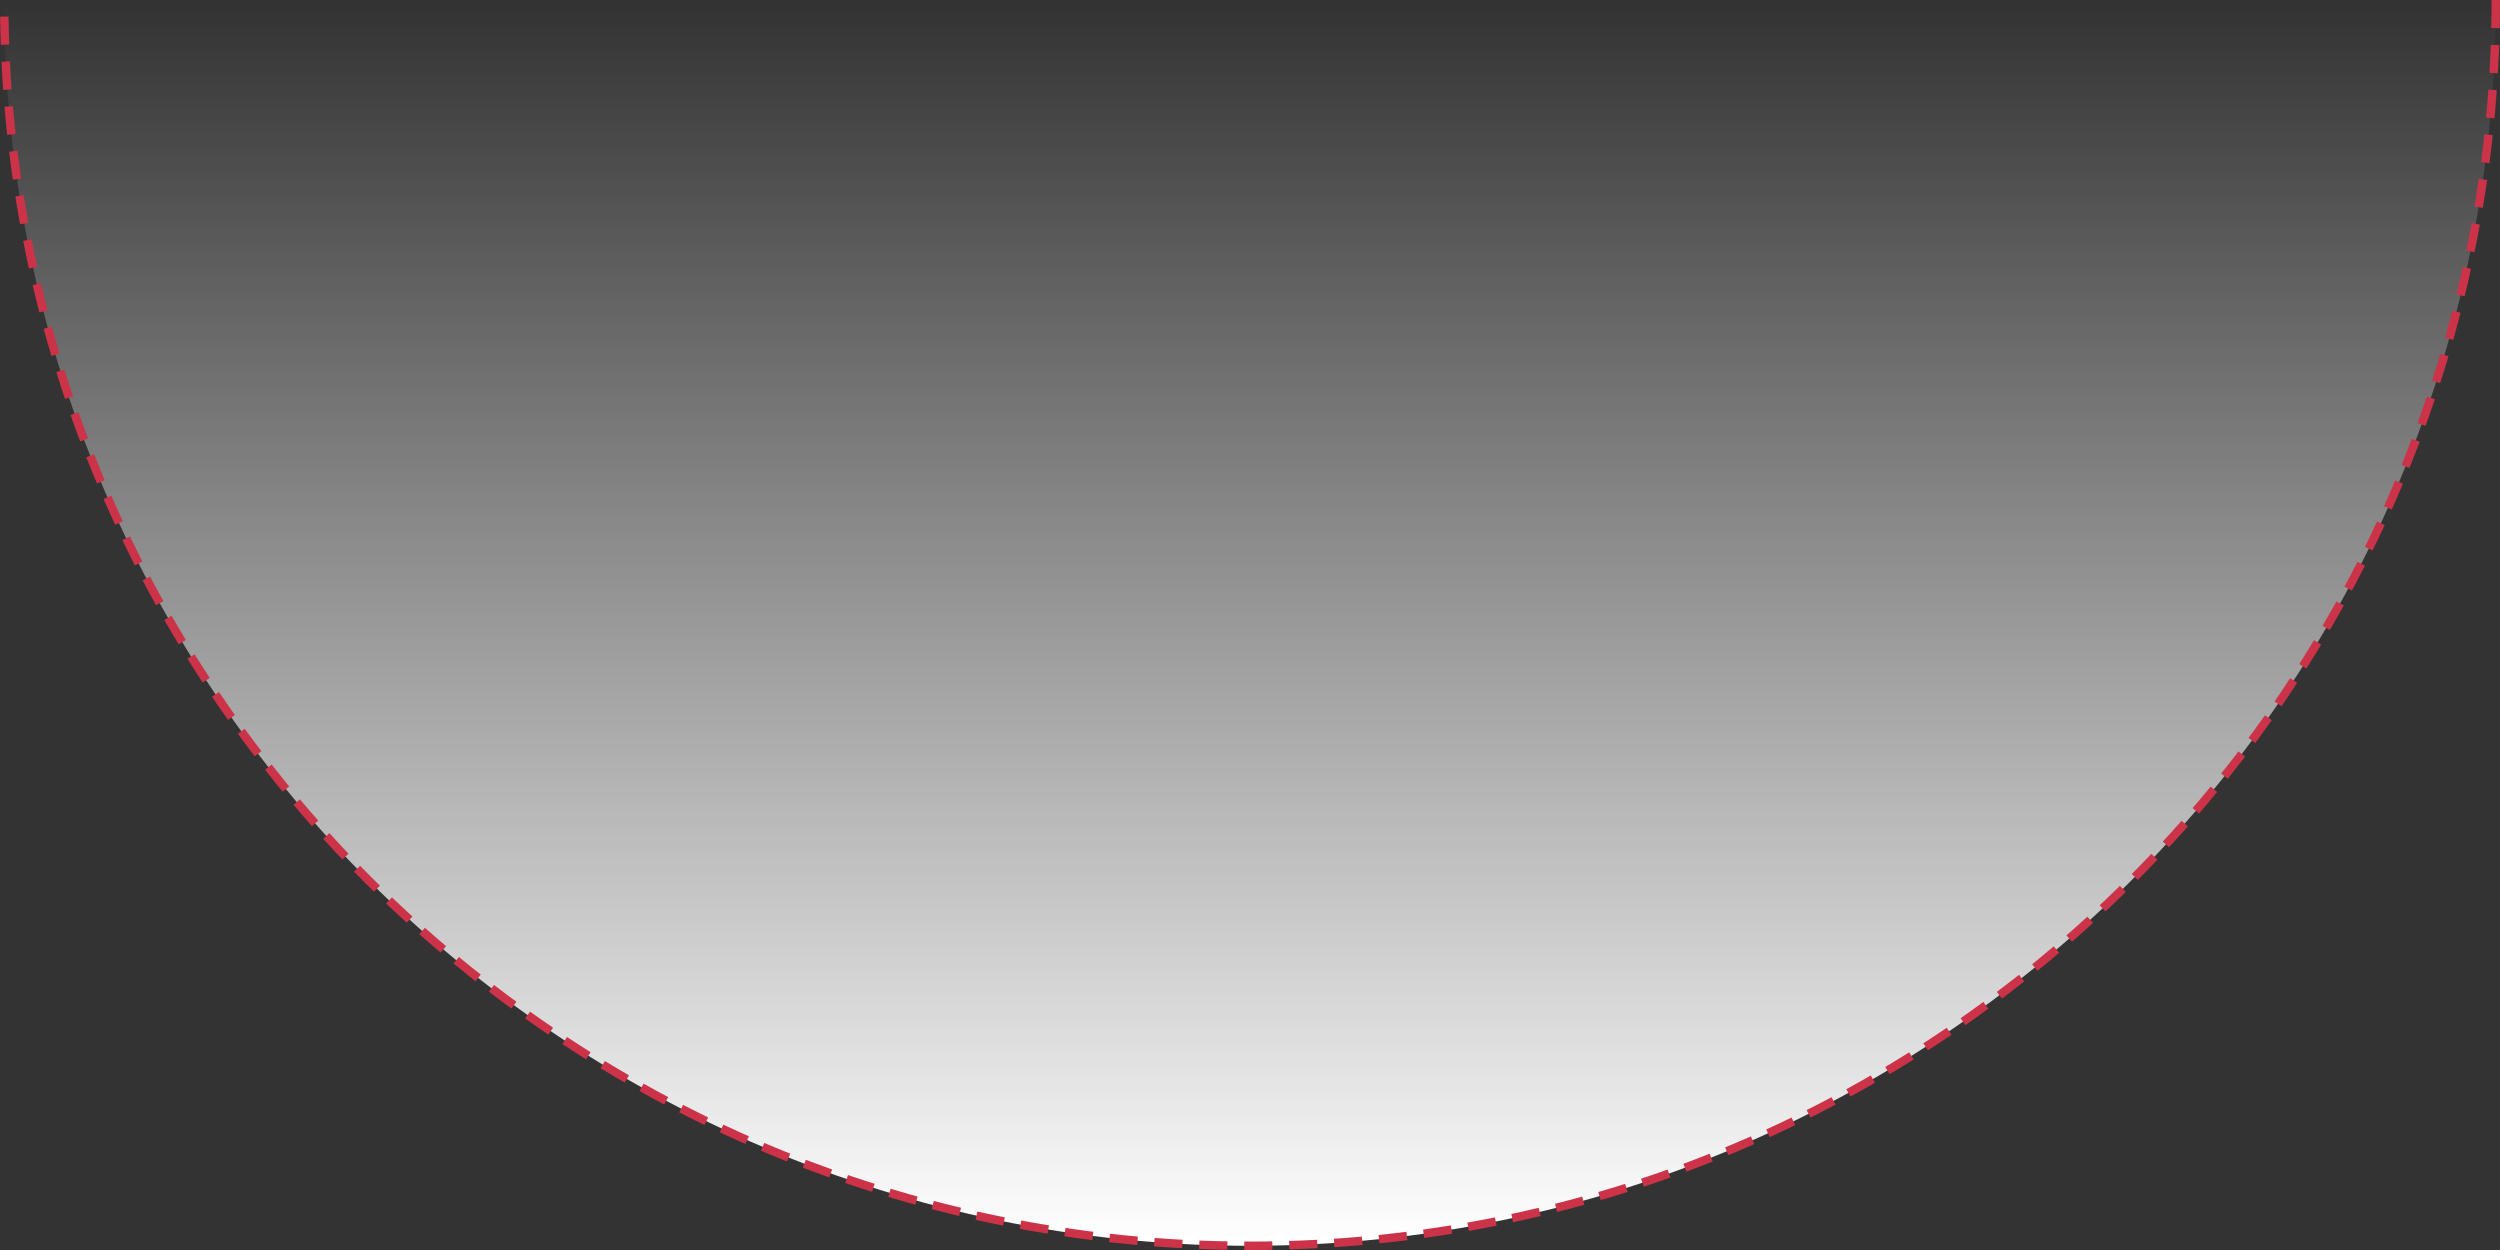
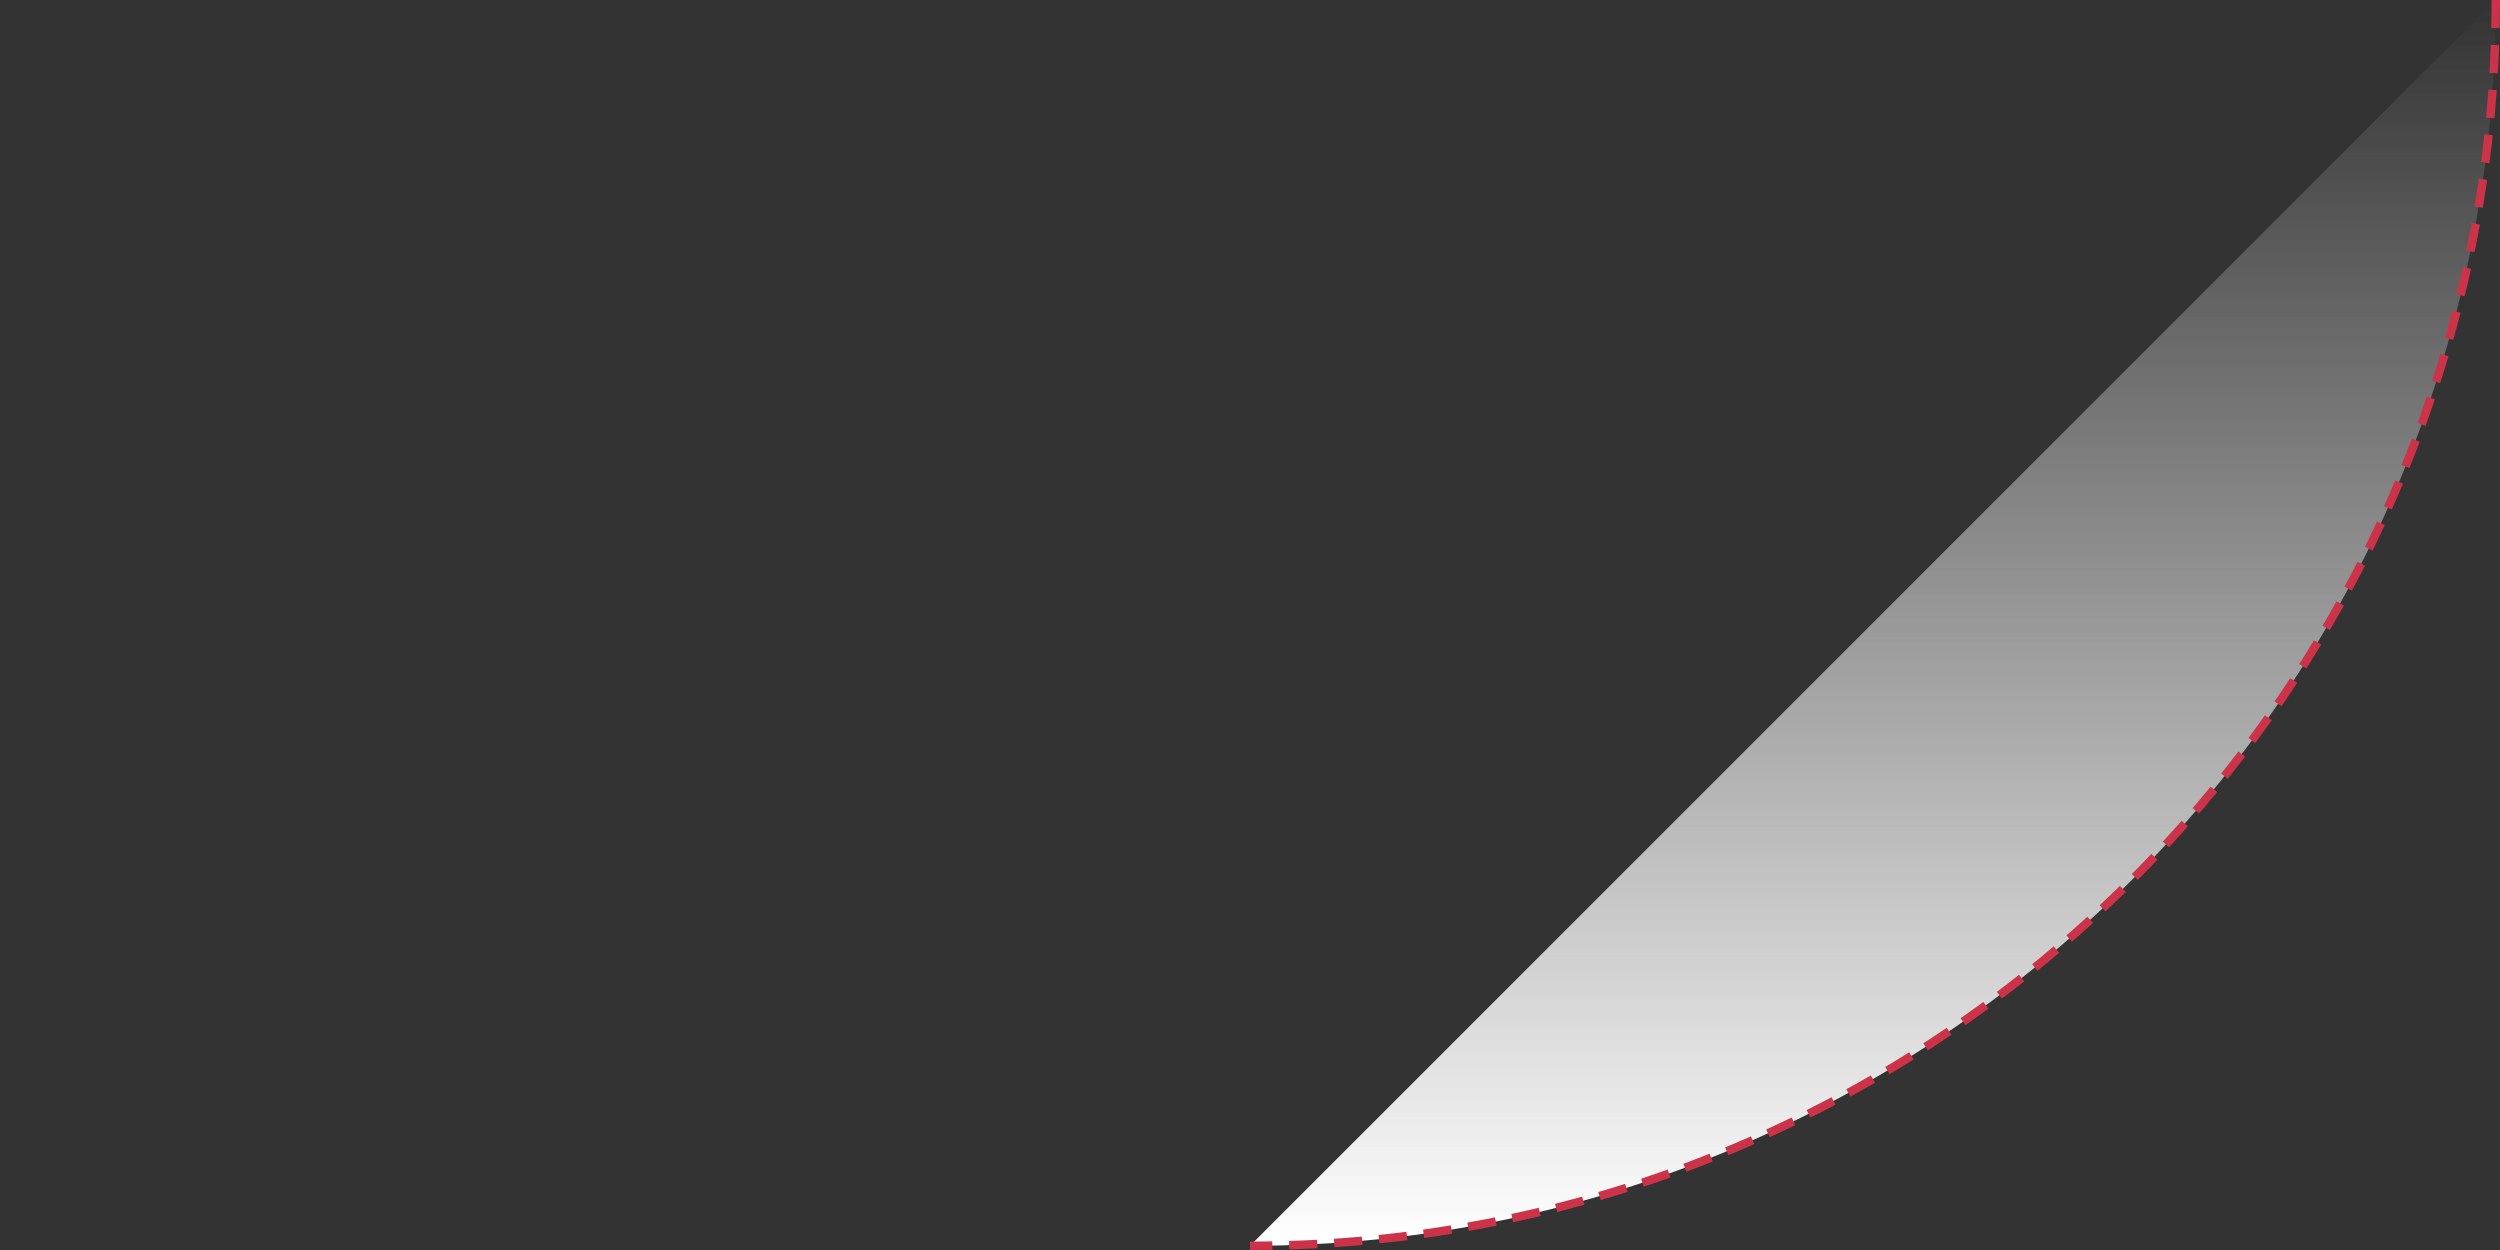
<svg xmlns="http://www.w3.org/2000/svg" width="889" height="444.5" viewBox="0 0 889 444.5">
  <rect x="0" y="0" width="889" height="444.5" fill="#333333" stroke="none" />
  <defs>
    <linearGradient id="linear-gradient" x1="0.5" x2="0.5" y2="1" gradientUnits="objectBoundingBox">
      <stop offset="0" stop-color="#fff" stop-opacity="0" />
      <stop offset="1" stop-color="#fff" />
    </linearGradient>
  </defs>
-   <path id="Path_193270" data-name="Path 193270" d="M886,443c0,244.662-198.338,443-443,443S0,687.662,0,443" transform="translate(1.5 -443)" stroke="#cc3348" stroke-width="3" stroke-dasharray="10 6" fill="url(#linear-gradient)" />
+   <path id="Path_193270" data-name="Path 193270" d="M886,443c0,244.662-198.338,443-443,443" transform="translate(1.5 -443)" stroke="#cc3348" stroke-width="3" stroke-dasharray="10 6" fill="url(#linear-gradient)" />
</svg>